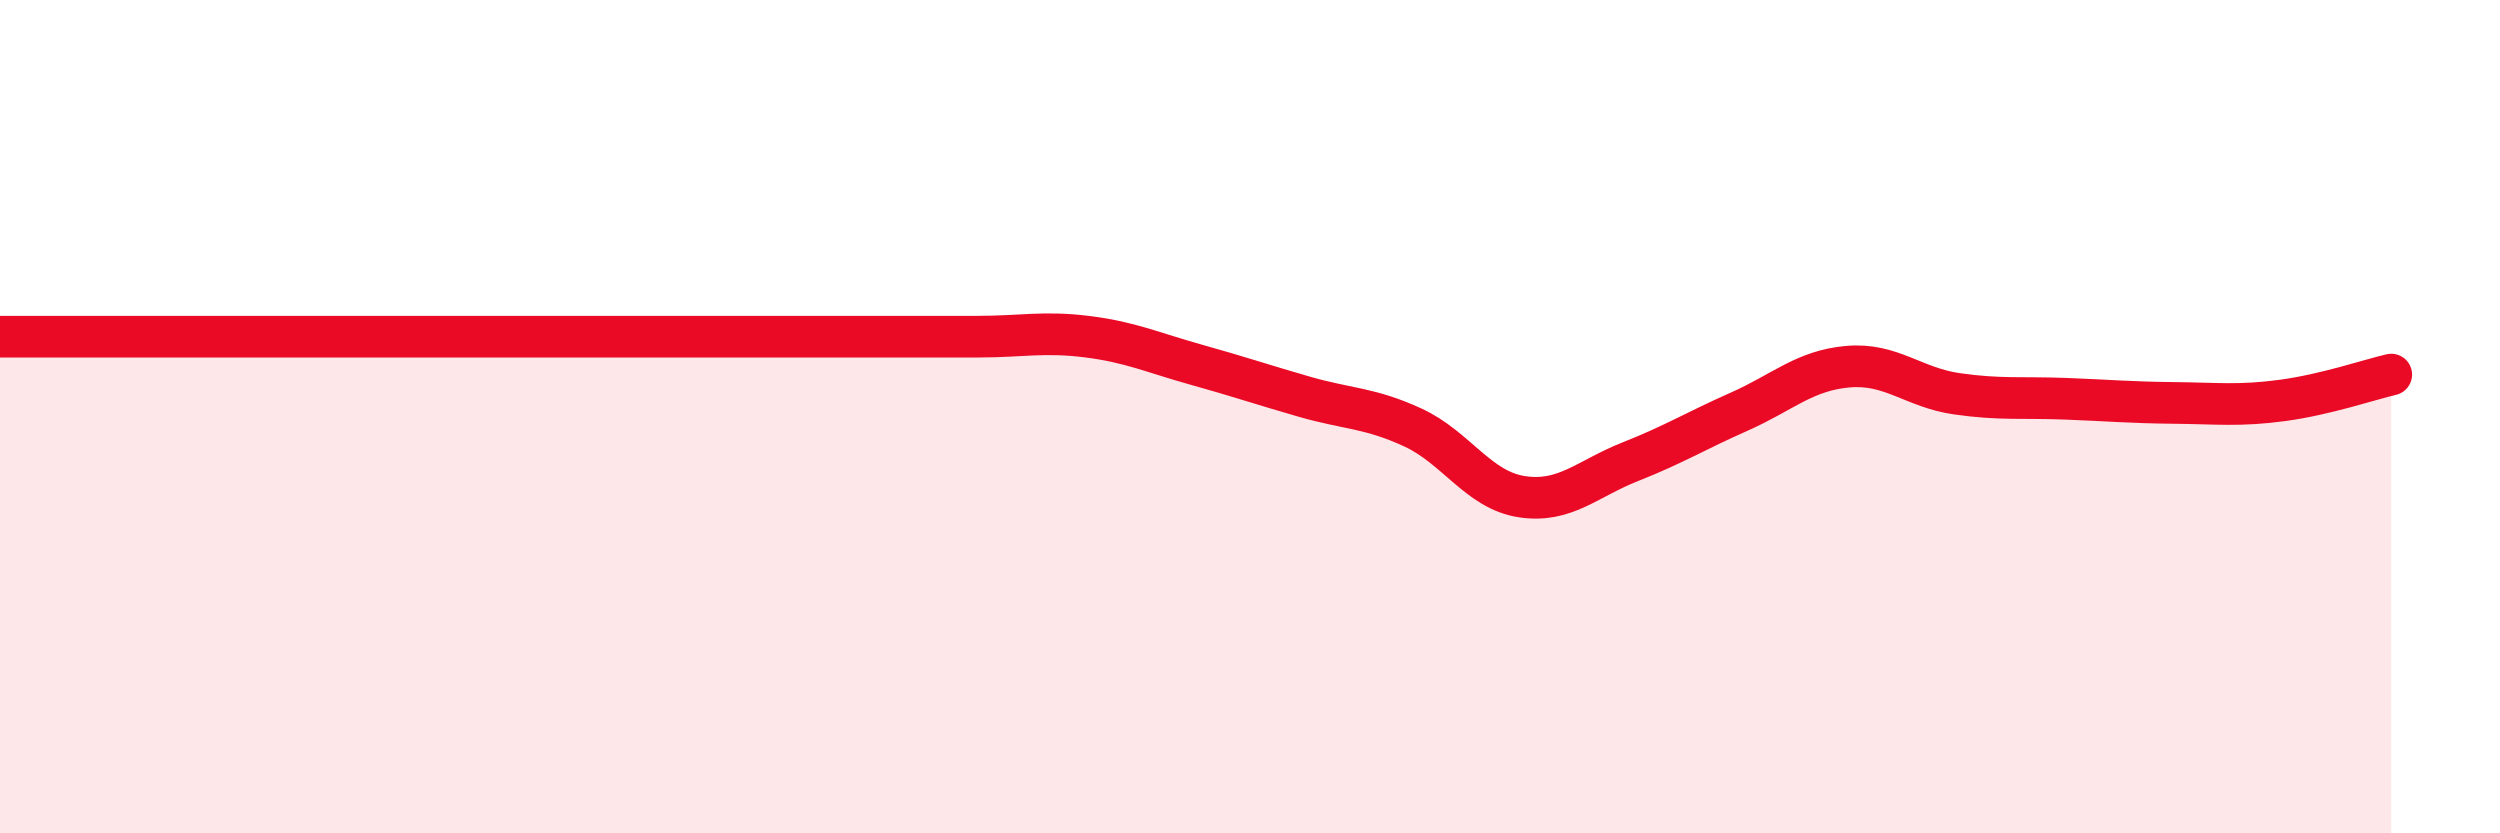
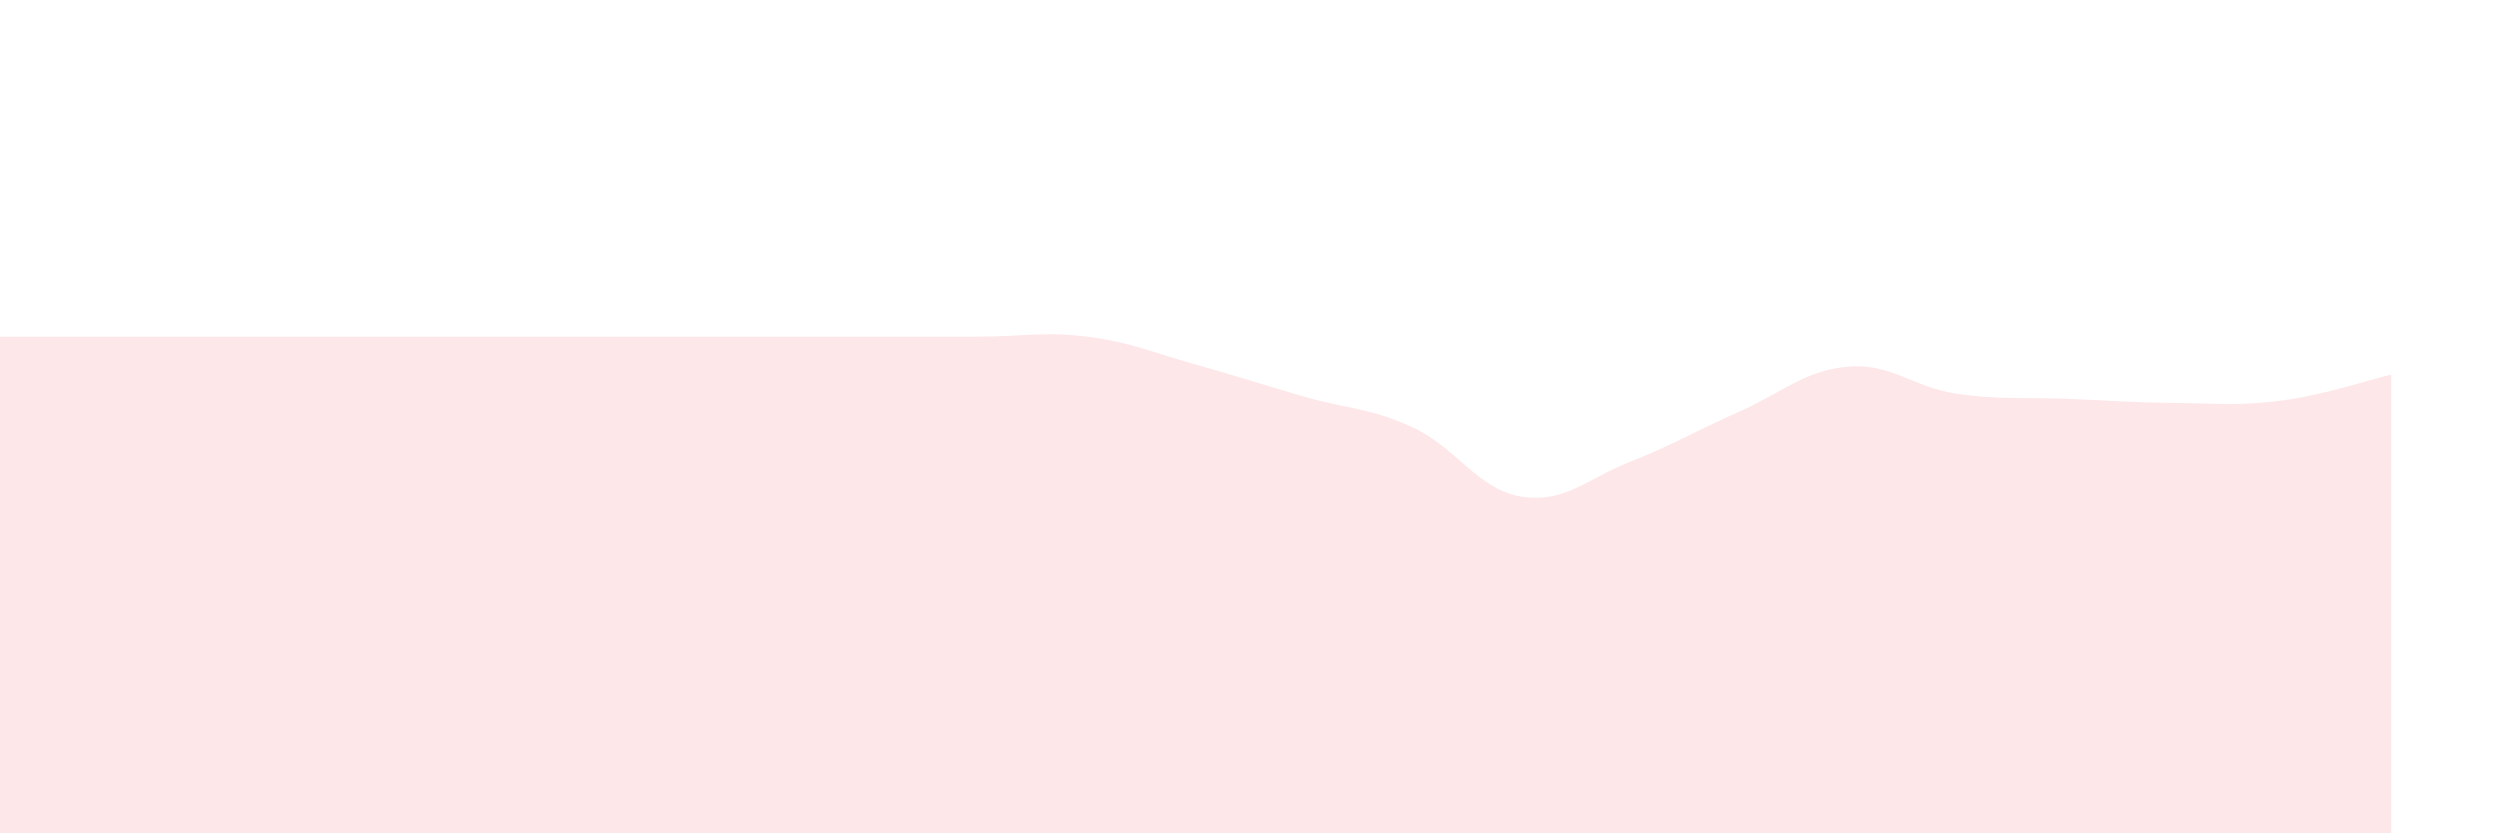
<svg xmlns="http://www.w3.org/2000/svg" width="60" height="20" viewBox="0 0 60 20">
  <path d="M 0,8.08 C 0.52,8.08 1.57,8.08 2.61,8.08 C 3.65,8.08 4.18,8.08 5.22,8.08 C 6.26,8.08 6.79,8.08 7.83,8.08 C 8.87,8.08 9.39,8.08 10.43,8.08 C 11.47,8.08 12,8.08 13.04,8.08 C 14.08,8.08 14.61,8.08 15.65,8.08 C 16.69,8.08 17.22,8.08 18.26,8.08 C 19.3,8.08 19.83,8.08 20.87,8.08 C 21.91,8.08 22.44,8.08 23.48,8.08 C 24.52,8.08 25.05,7.95 26.09,8.08 C 27.13,8.21 27.66,8.46 28.7,8.75 C 29.74,9.04 30.26,9.22 31.3,9.52 C 32.34,9.82 32.87,9.78 33.91,10.26 C 34.95,10.74 35.48,11.76 36.52,11.92 C 37.56,12.08 38.09,11.49 39.13,11.08 C 40.17,10.67 40.7,10.34 41.74,9.88 C 42.78,9.42 43.31,8.89 44.35,8.8 C 45.39,8.71 45.92,9.3 46.96,9.45 C 48,9.6 48.53,9.53 49.57,9.57 C 50.61,9.61 51.13,9.66 52.17,9.67 C 53.21,9.68 53.74,9.75 54.78,9.61 C 55.82,9.47 56.87,9.11 57.39,8.99L57.39 20L0 20Z" fill="#EB0A25" opacity="0.1" stroke-linecap="round" stroke-linejoin="round" />
-   <path d="M 0,8.08 C 0.52,8.08 1.57,8.08 2.61,8.08 C 3.65,8.08 4.18,8.08 5.22,8.08 C 6.26,8.08 6.79,8.08 7.83,8.08 C 8.87,8.08 9.39,8.08 10.43,8.08 C 11.47,8.08 12,8.08 13.04,8.08 C 14.08,8.08 14.61,8.08 15.65,8.08 C 16.69,8.08 17.22,8.08 18.26,8.08 C 19.3,8.08 19.83,8.08 20.87,8.08 C 21.91,8.08 22.44,8.08 23.48,8.08 C 24.52,8.08 25.05,7.95 26.09,8.08 C 27.13,8.21 27.66,8.46 28.7,8.75 C 29.74,9.04 30.26,9.22 31.3,9.52 C 32.34,9.82 32.87,9.78 33.91,10.26 C 34.95,10.74 35.48,11.76 36.52,11.92 C 37.56,12.08 38.09,11.49 39.13,11.08 C 40.17,10.67 40.7,10.34 41.74,9.88 C 42.78,9.42 43.31,8.89 44.35,8.8 C 45.39,8.71 45.92,9.3 46.96,9.45 C 48,9.6 48.53,9.53 49.57,9.57 C 50.61,9.61 51.13,9.66 52.17,9.67 C 53.21,9.68 53.74,9.75 54.78,9.61 C 55.82,9.47 56.87,9.11 57.39,8.99" stroke="#EB0A25" stroke-width="1" fill="none" stroke-linecap="round" stroke-linejoin="round" />
</svg>